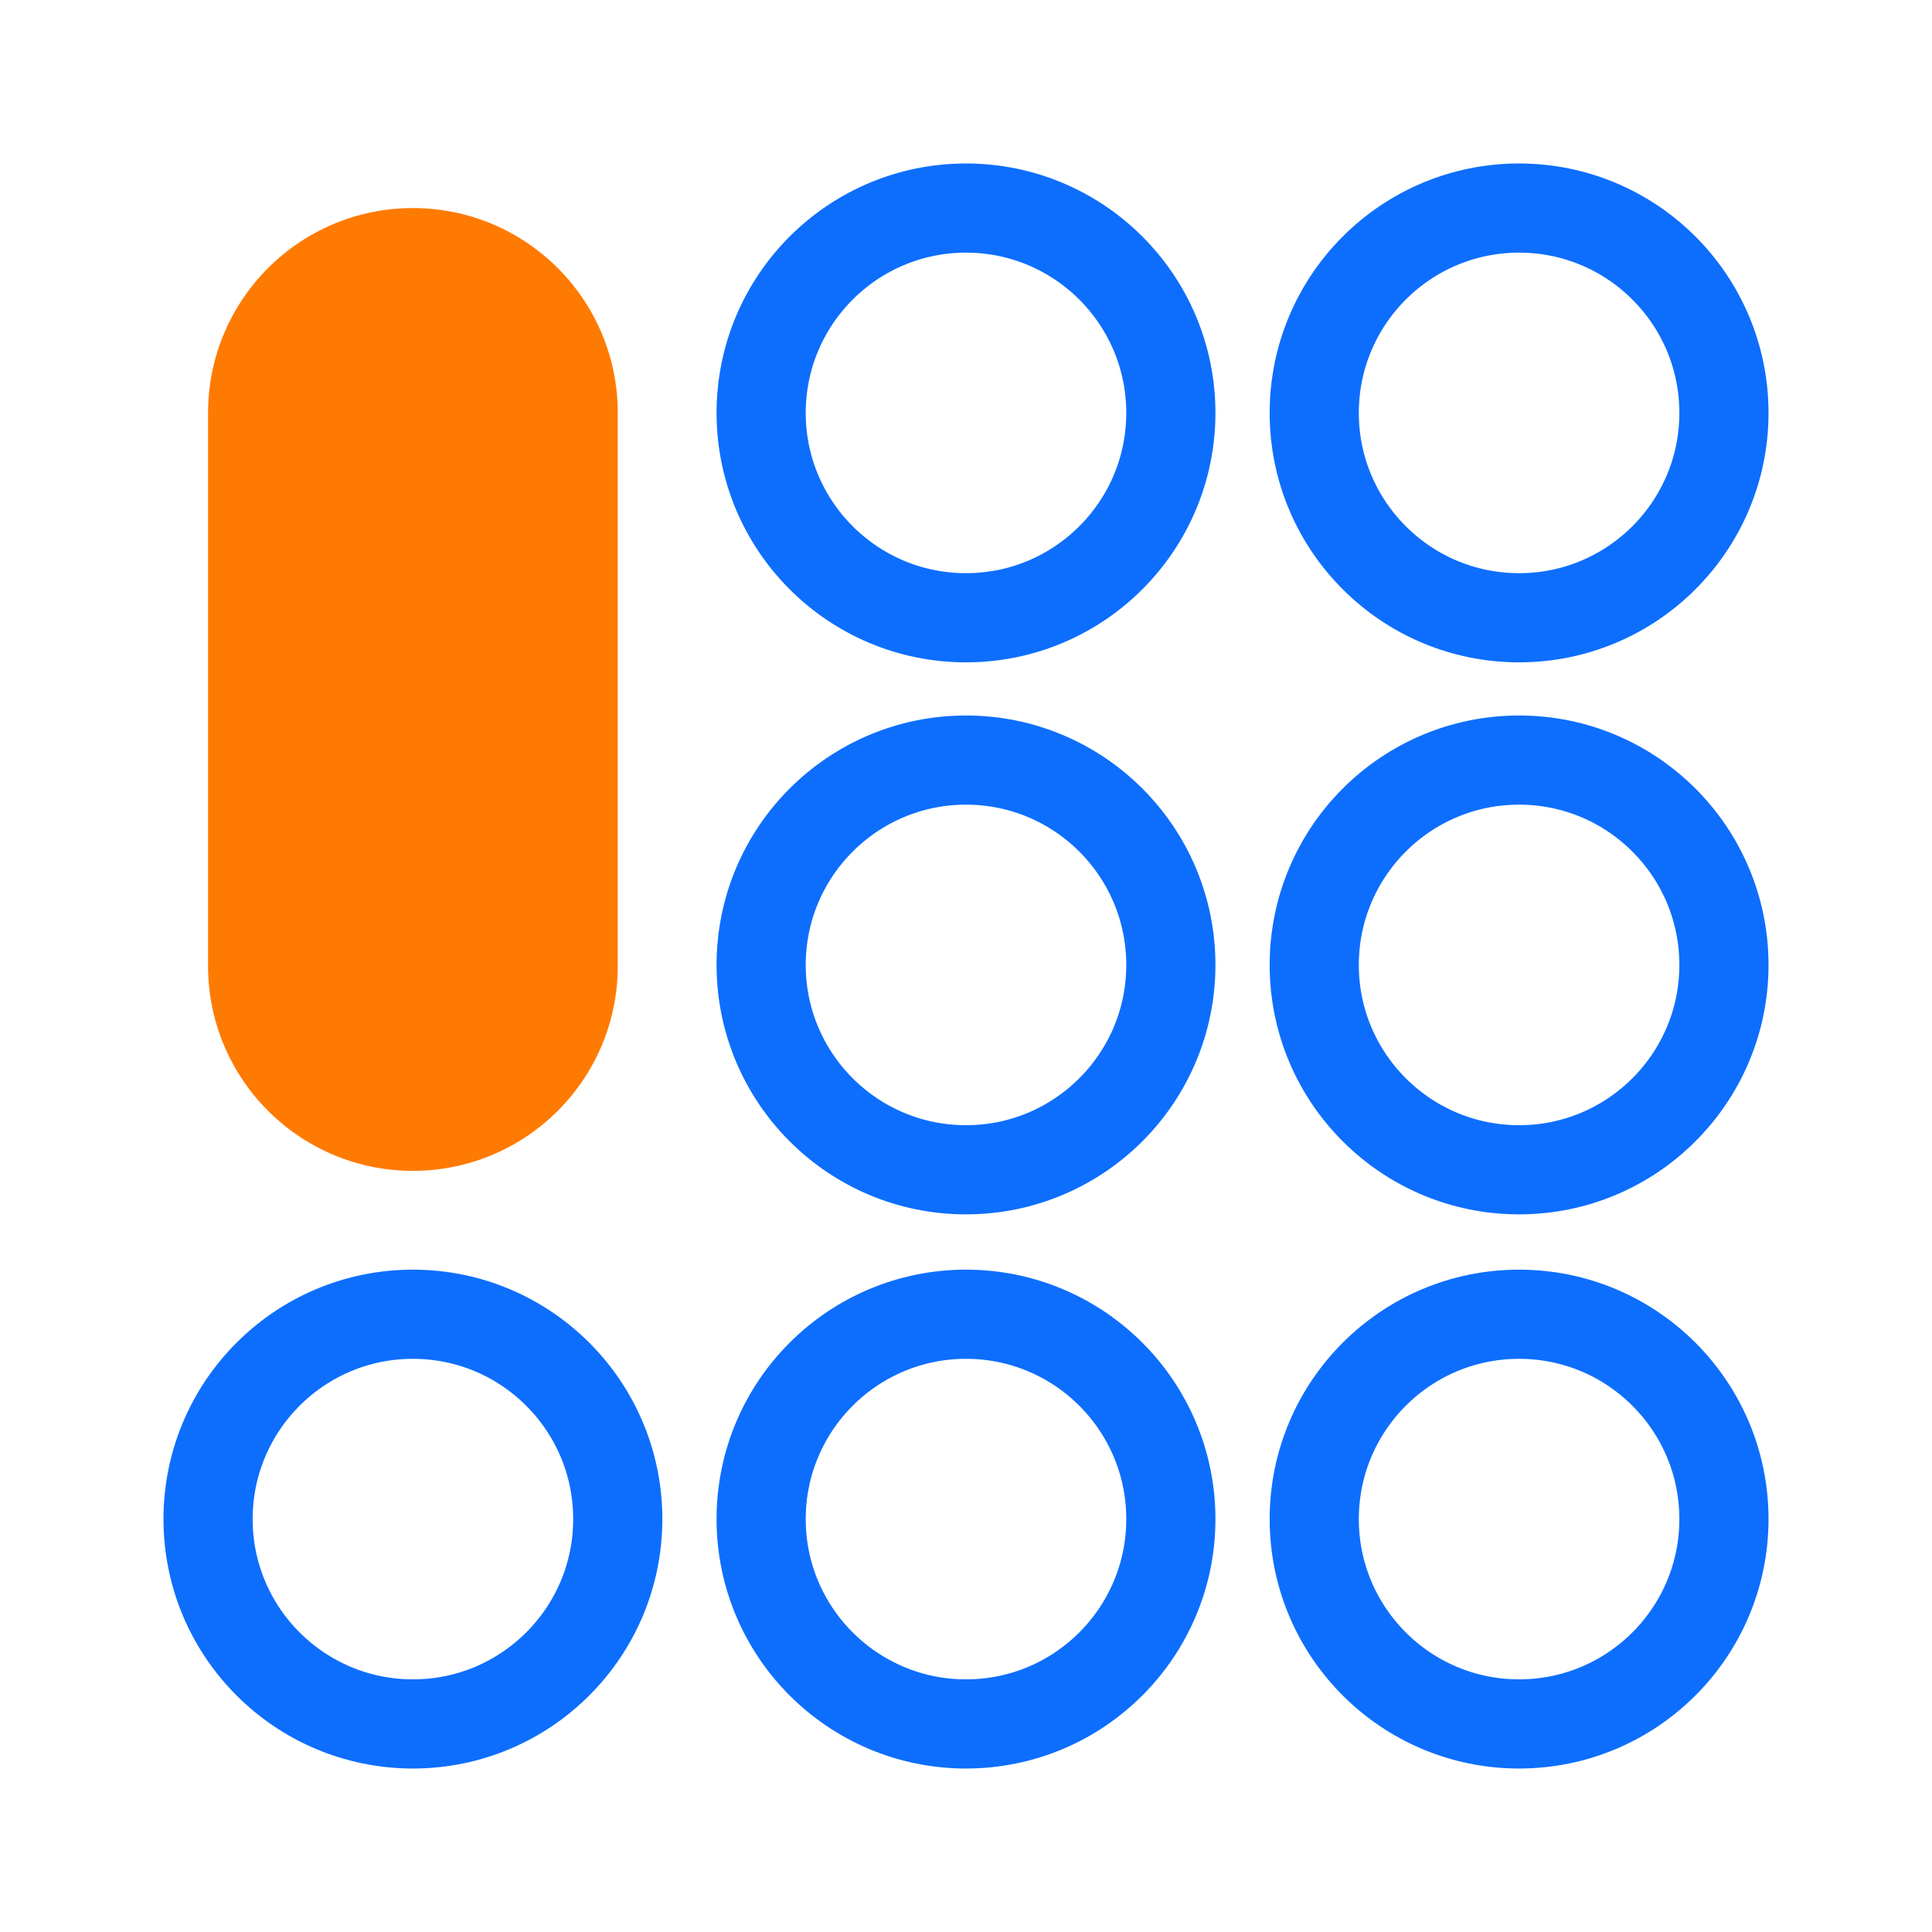
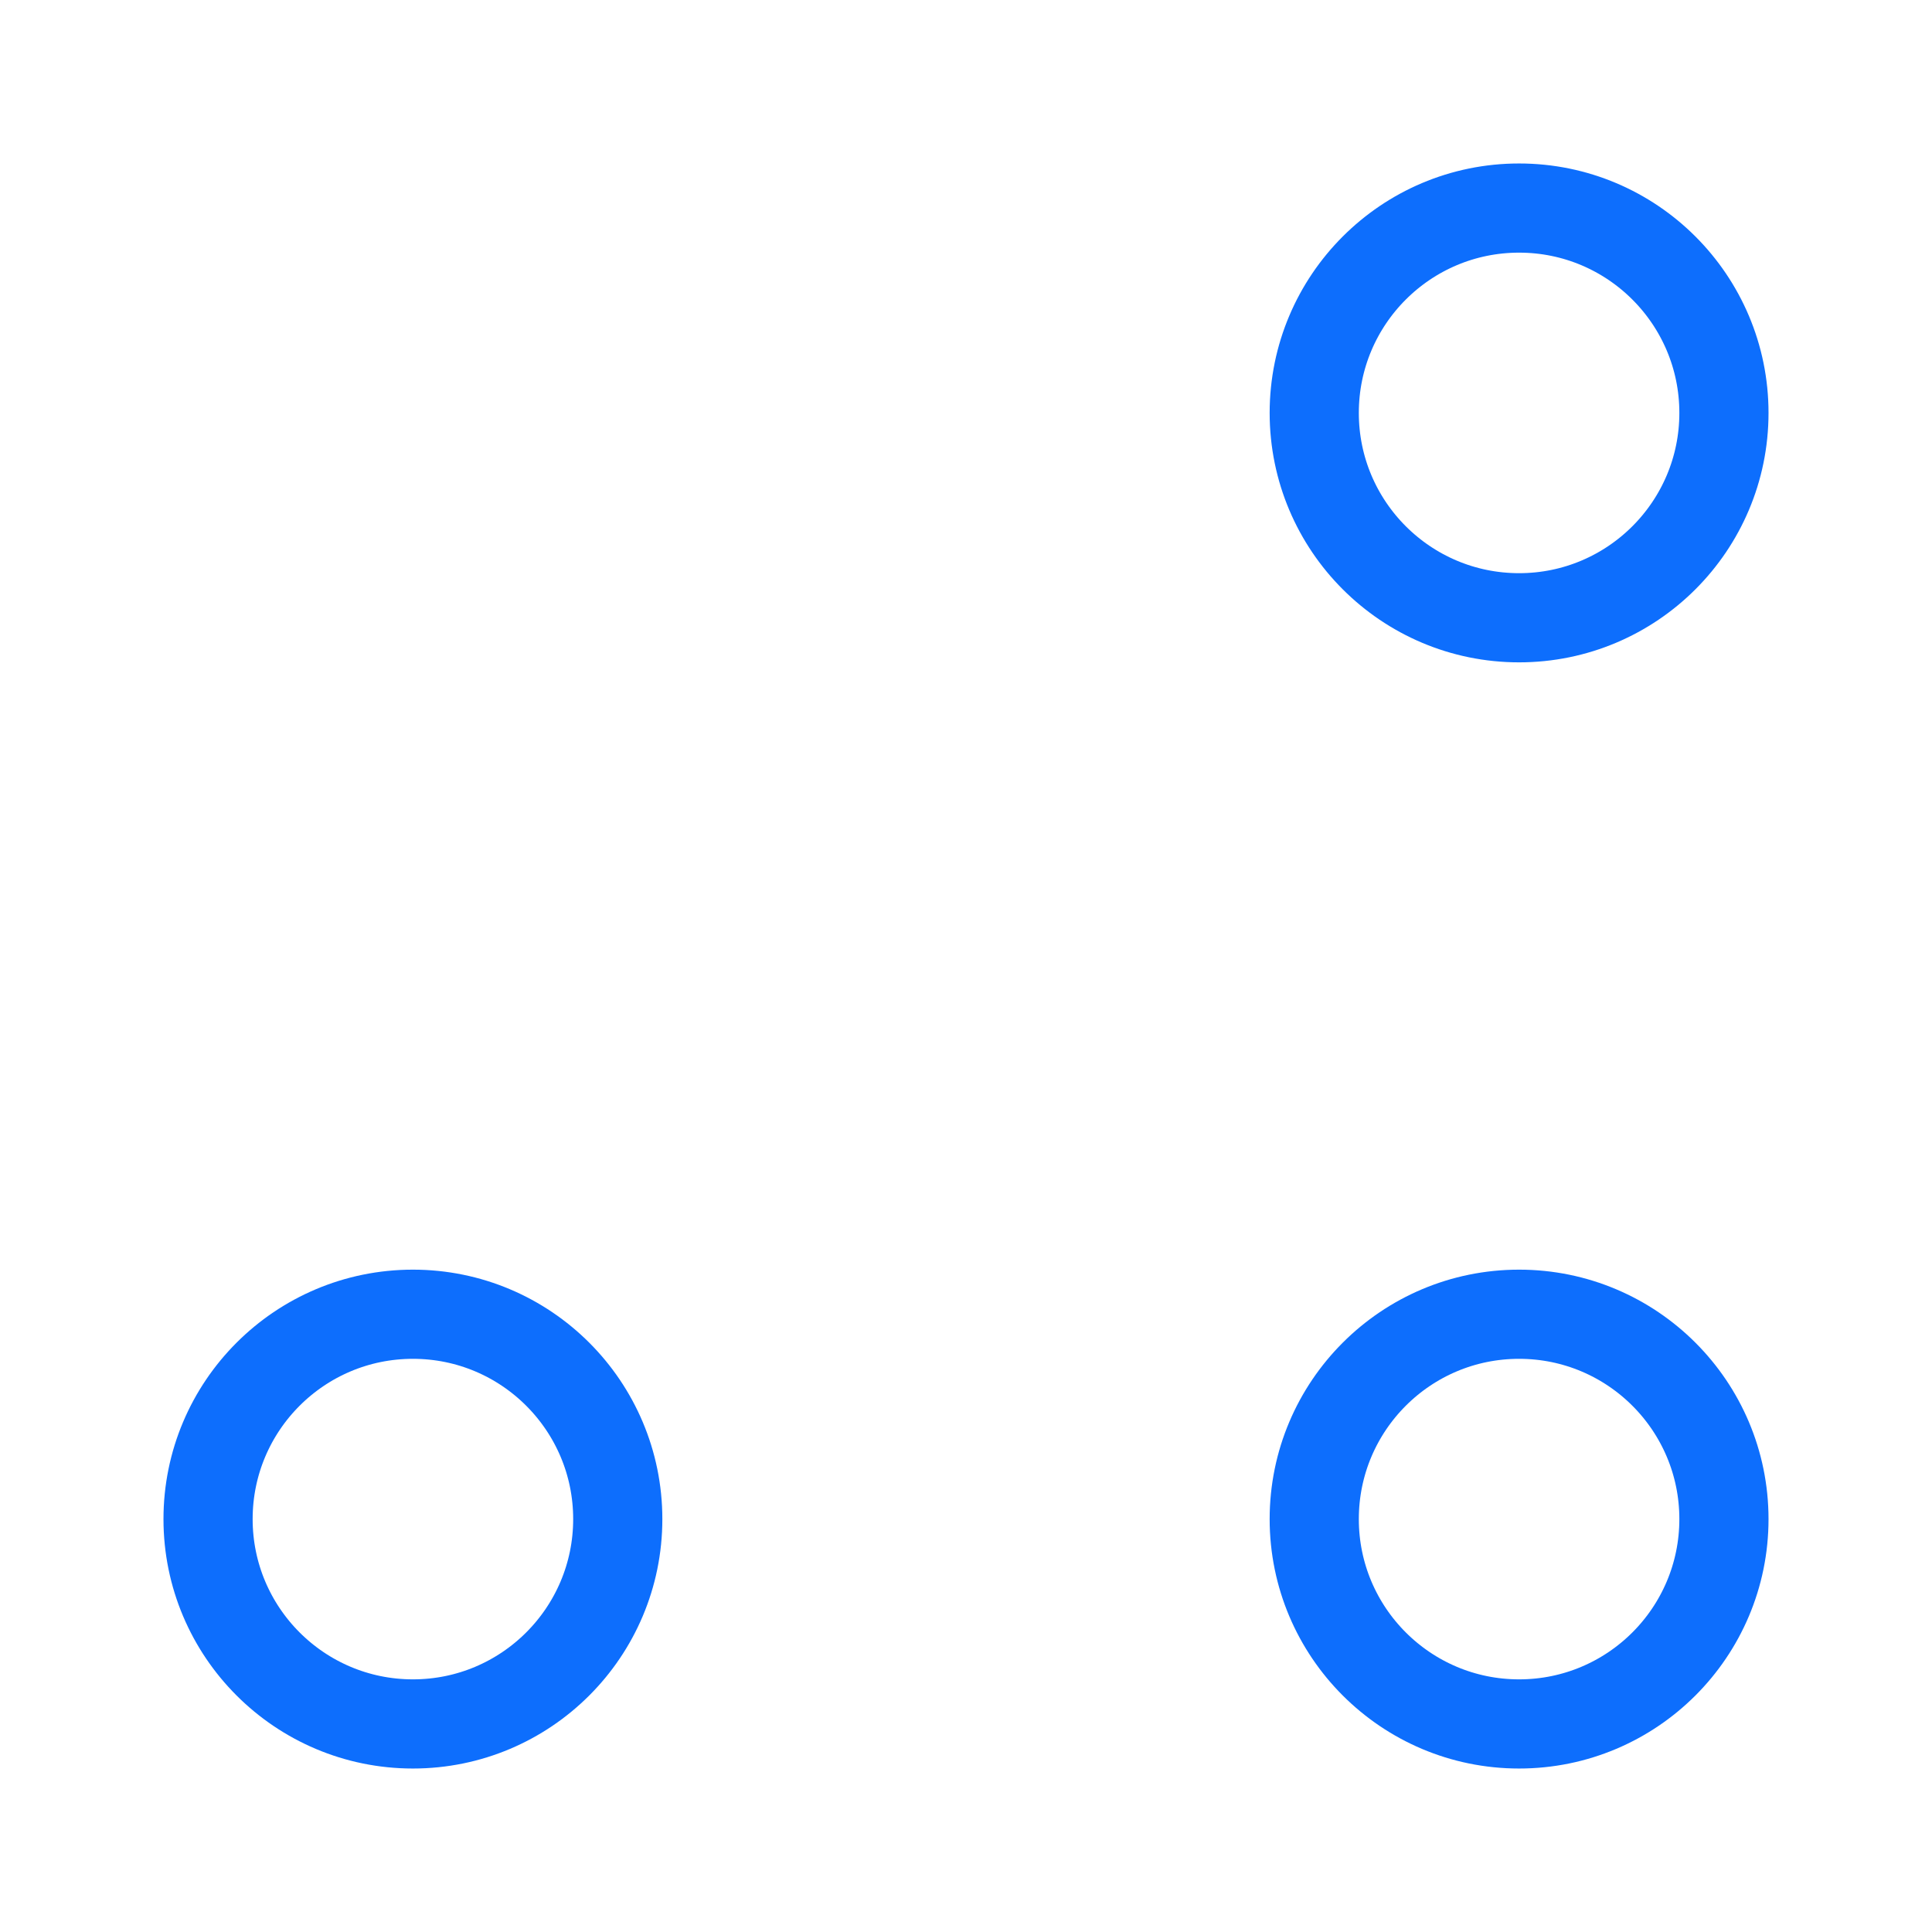
<svg xmlns="http://www.w3.org/2000/svg" width="65" height="65" viewBox="0 0 65 65" fill="none">
-   <path d="M20.784 13.892C20.784 10.086 17.698 7 13.892 7C10.086 7 7 10.086 7 13.892V32.5C7 36.306 10.086 39.392 13.892 39.392C17.698 39.392 20.784 36.306 20.784 32.5V13.892Z" fill="#FF7A00" />
-   <path d="M32.5 20.784C36.306 20.784 39.392 17.698 39.392 13.892C39.392 10.086 36.306 7 32.5 7C28.694 7 25.608 10.086 25.608 13.892C25.608 17.698 28.694 20.784 32.5 20.784Z" stroke="#0D6EFD" stroke-width="3" stroke-linecap="round" stroke-linejoin="round" />
-   <path d="M32.5 39.356C36.306 39.356 39.392 36.27 39.392 32.464C39.392 28.658 36.306 25.572 32.5 25.572C28.694 25.572 25.608 28.658 25.608 32.464C25.608 36.27 28.694 39.356 32.5 39.356Z" stroke="#0D6EFD" stroke-width="3" stroke-linecap="round" stroke-linejoin="round" />
  <path d="M51.108 20.784C54.914 20.784 58 17.698 58 13.892C58 10.086 54.914 7 51.108 7C47.302 7 44.216 10.086 44.216 13.892C44.216 17.698 47.302 20.784 51.108 20.784Z" stroke="#0D6EFD" stroke-width="3" stroke-linecap="round" stroke-linejoin="round" />
-   <path d="M51.108 39.356C54.914 39.356 58 36.27 58 32.464C58 28.658 54.914 25.572 51.108 25.572C47.302 25.572 44.216 28.658 44.216 32.464C44.216 36.27 47.302 39.356 51.108 39.356Z" stroke="#0D6EFD" stroke-width="3" stroke-linecap="round" stroke-linejoin="round" />
-   <path d="M32.5 58C36.306 58 39.392 54.914 39.392 51.108C39.392 47.302 36.306 44.216 32.5 44.216C28.694 44.216 25.608 47.302 25.608 51.108C25.608 54.914 28.694 58 32.5 58Z" stroke="#0D6EFD" stroke-width="3" stroke-linecap="round" stroke-linejoin="round" />
  <path d="M13.892 58C17.698 58 20.784 54.914 20.784 51.108C20.784 47.302 17.698 44.216 13.892 44.216C10.086 44.216 7 47.302 7 51.108C7 54.914 10.086 58 13.892 58Z" stroke="#0D6EFD" stroke-width="3" stroke-linecap="round" stroke-linejoin="round" />
  <path d="M51.108 58C54.914 58 58 54.914 58 51.108C58 47.302 54.914 44.216 51.108 44.216C47.302 44.216 44.216 47.302 44.216 51.108C44.216 54.914 47.302 58 51.108 58Z" stroke="#0D6EFD" stroke-width="3" stroke-linecap="round" stroke-linejoin="round" />
</svg>